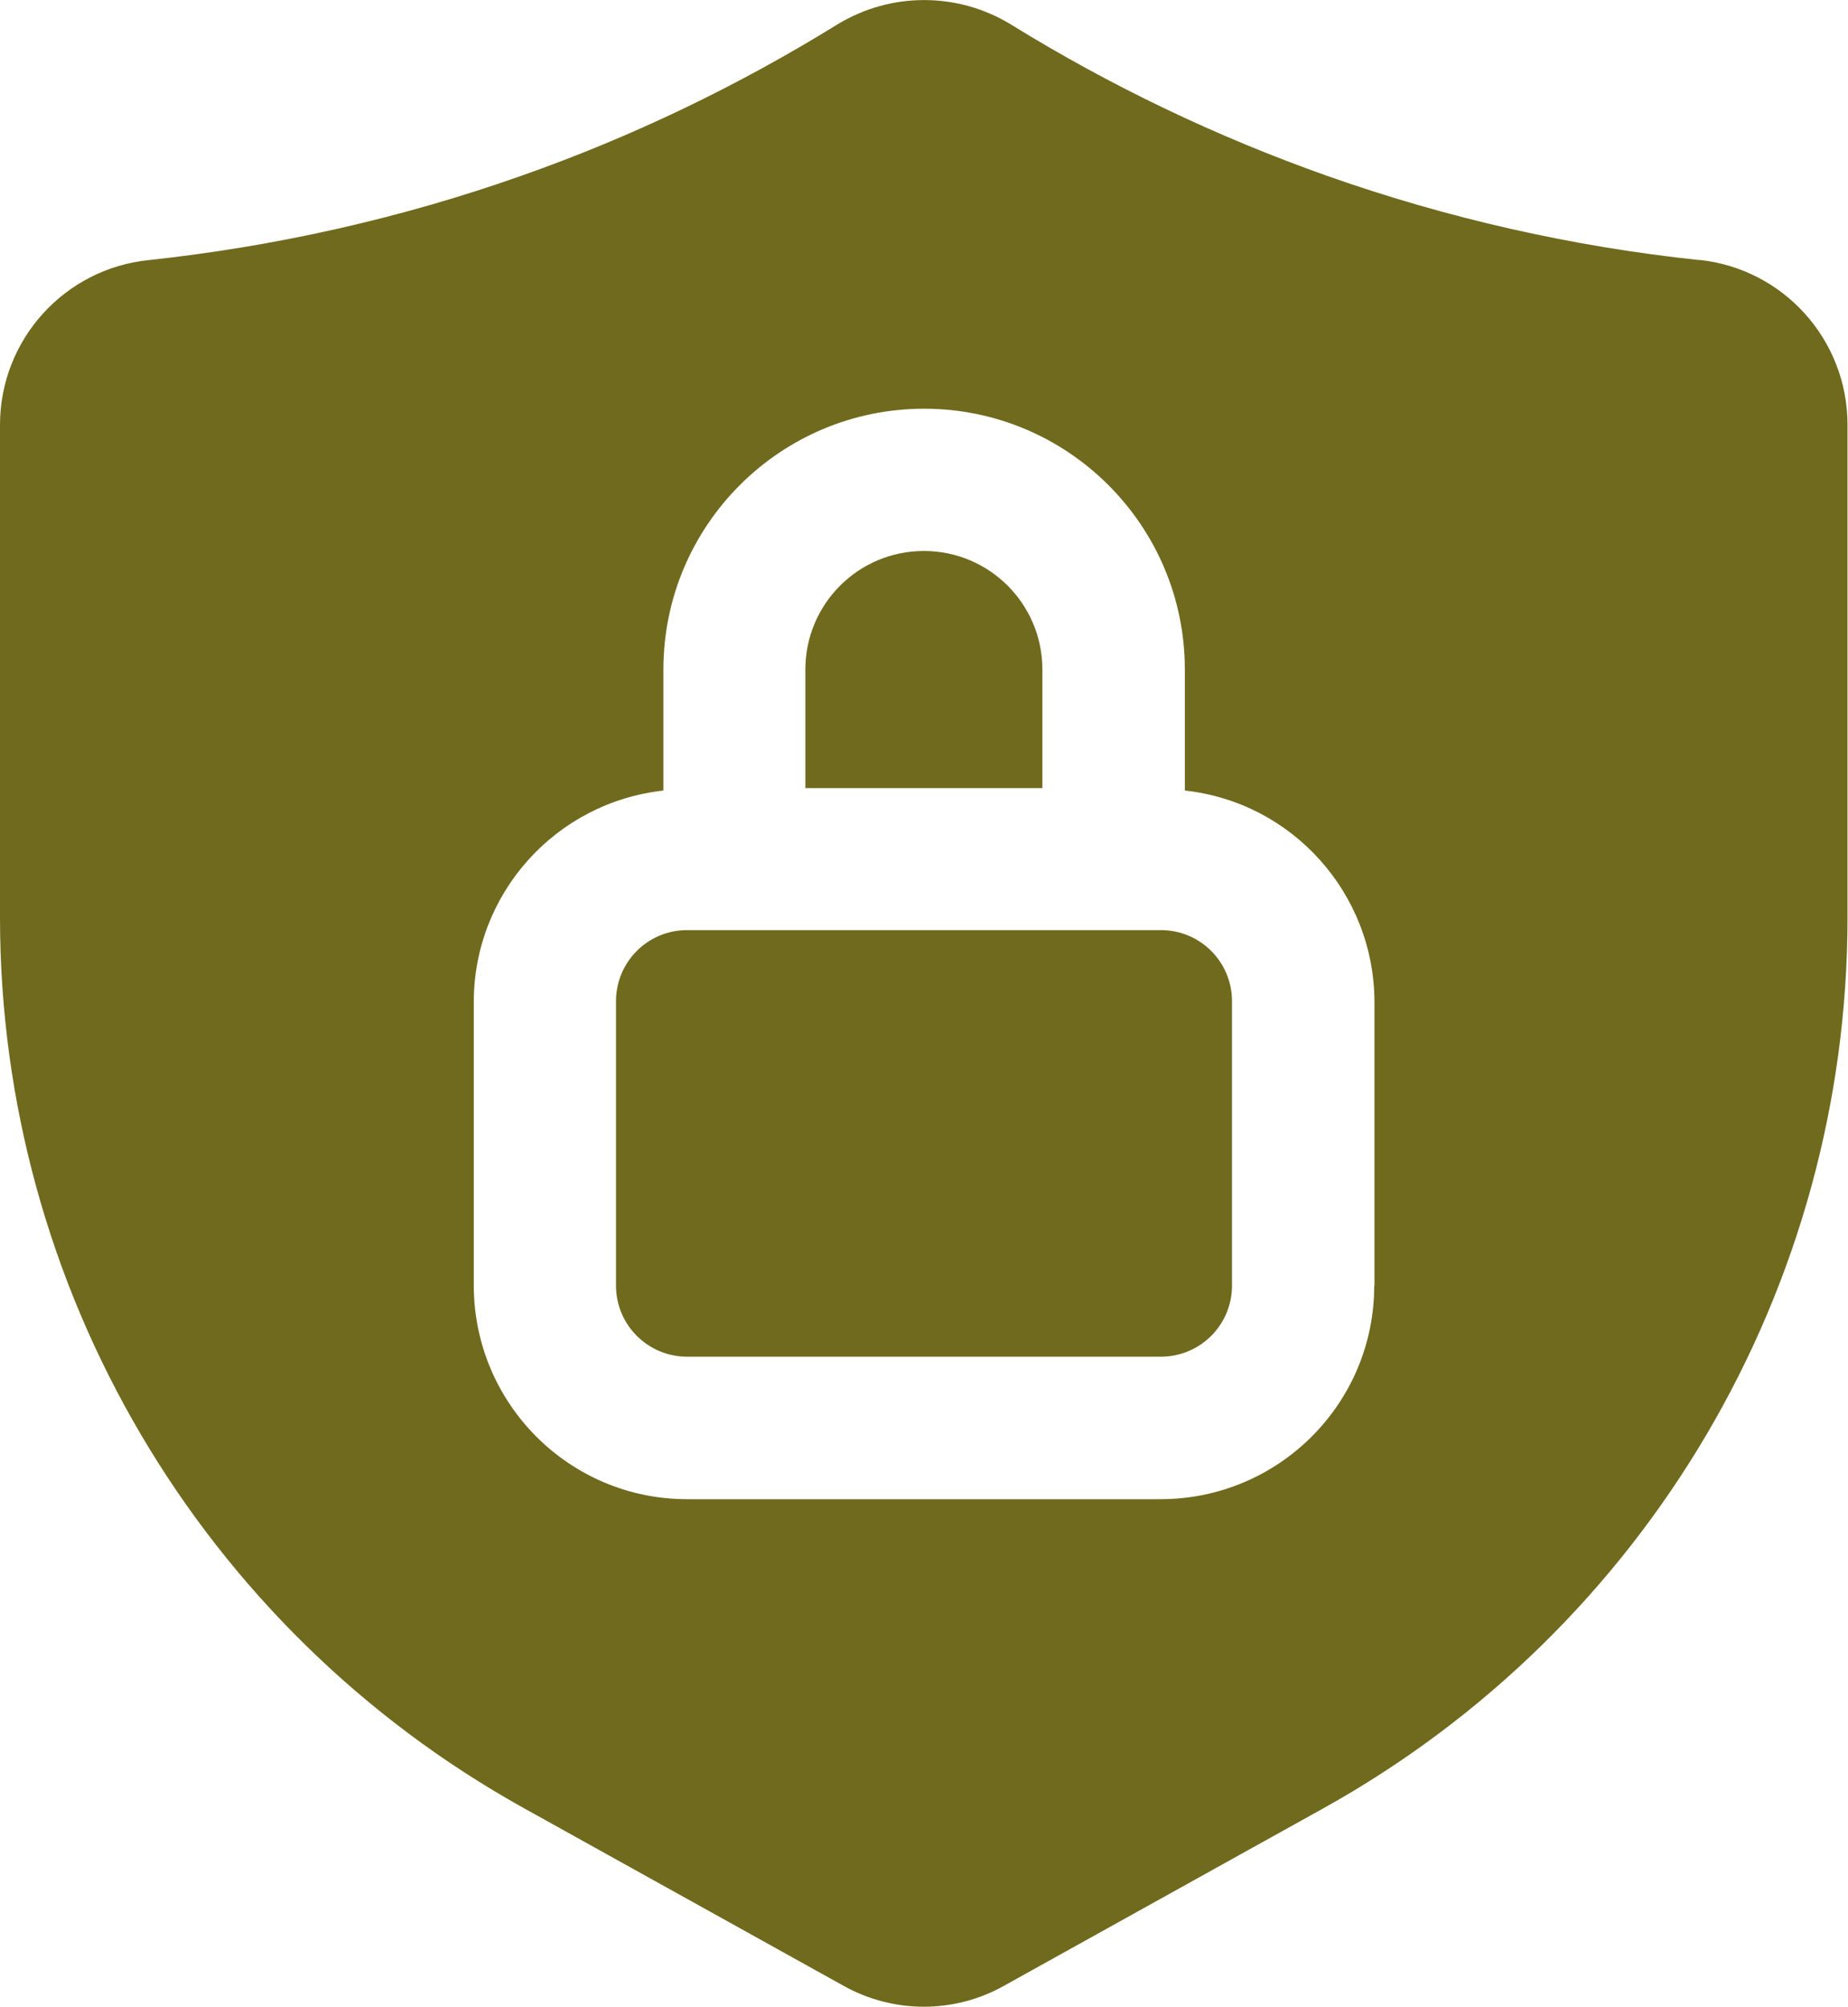
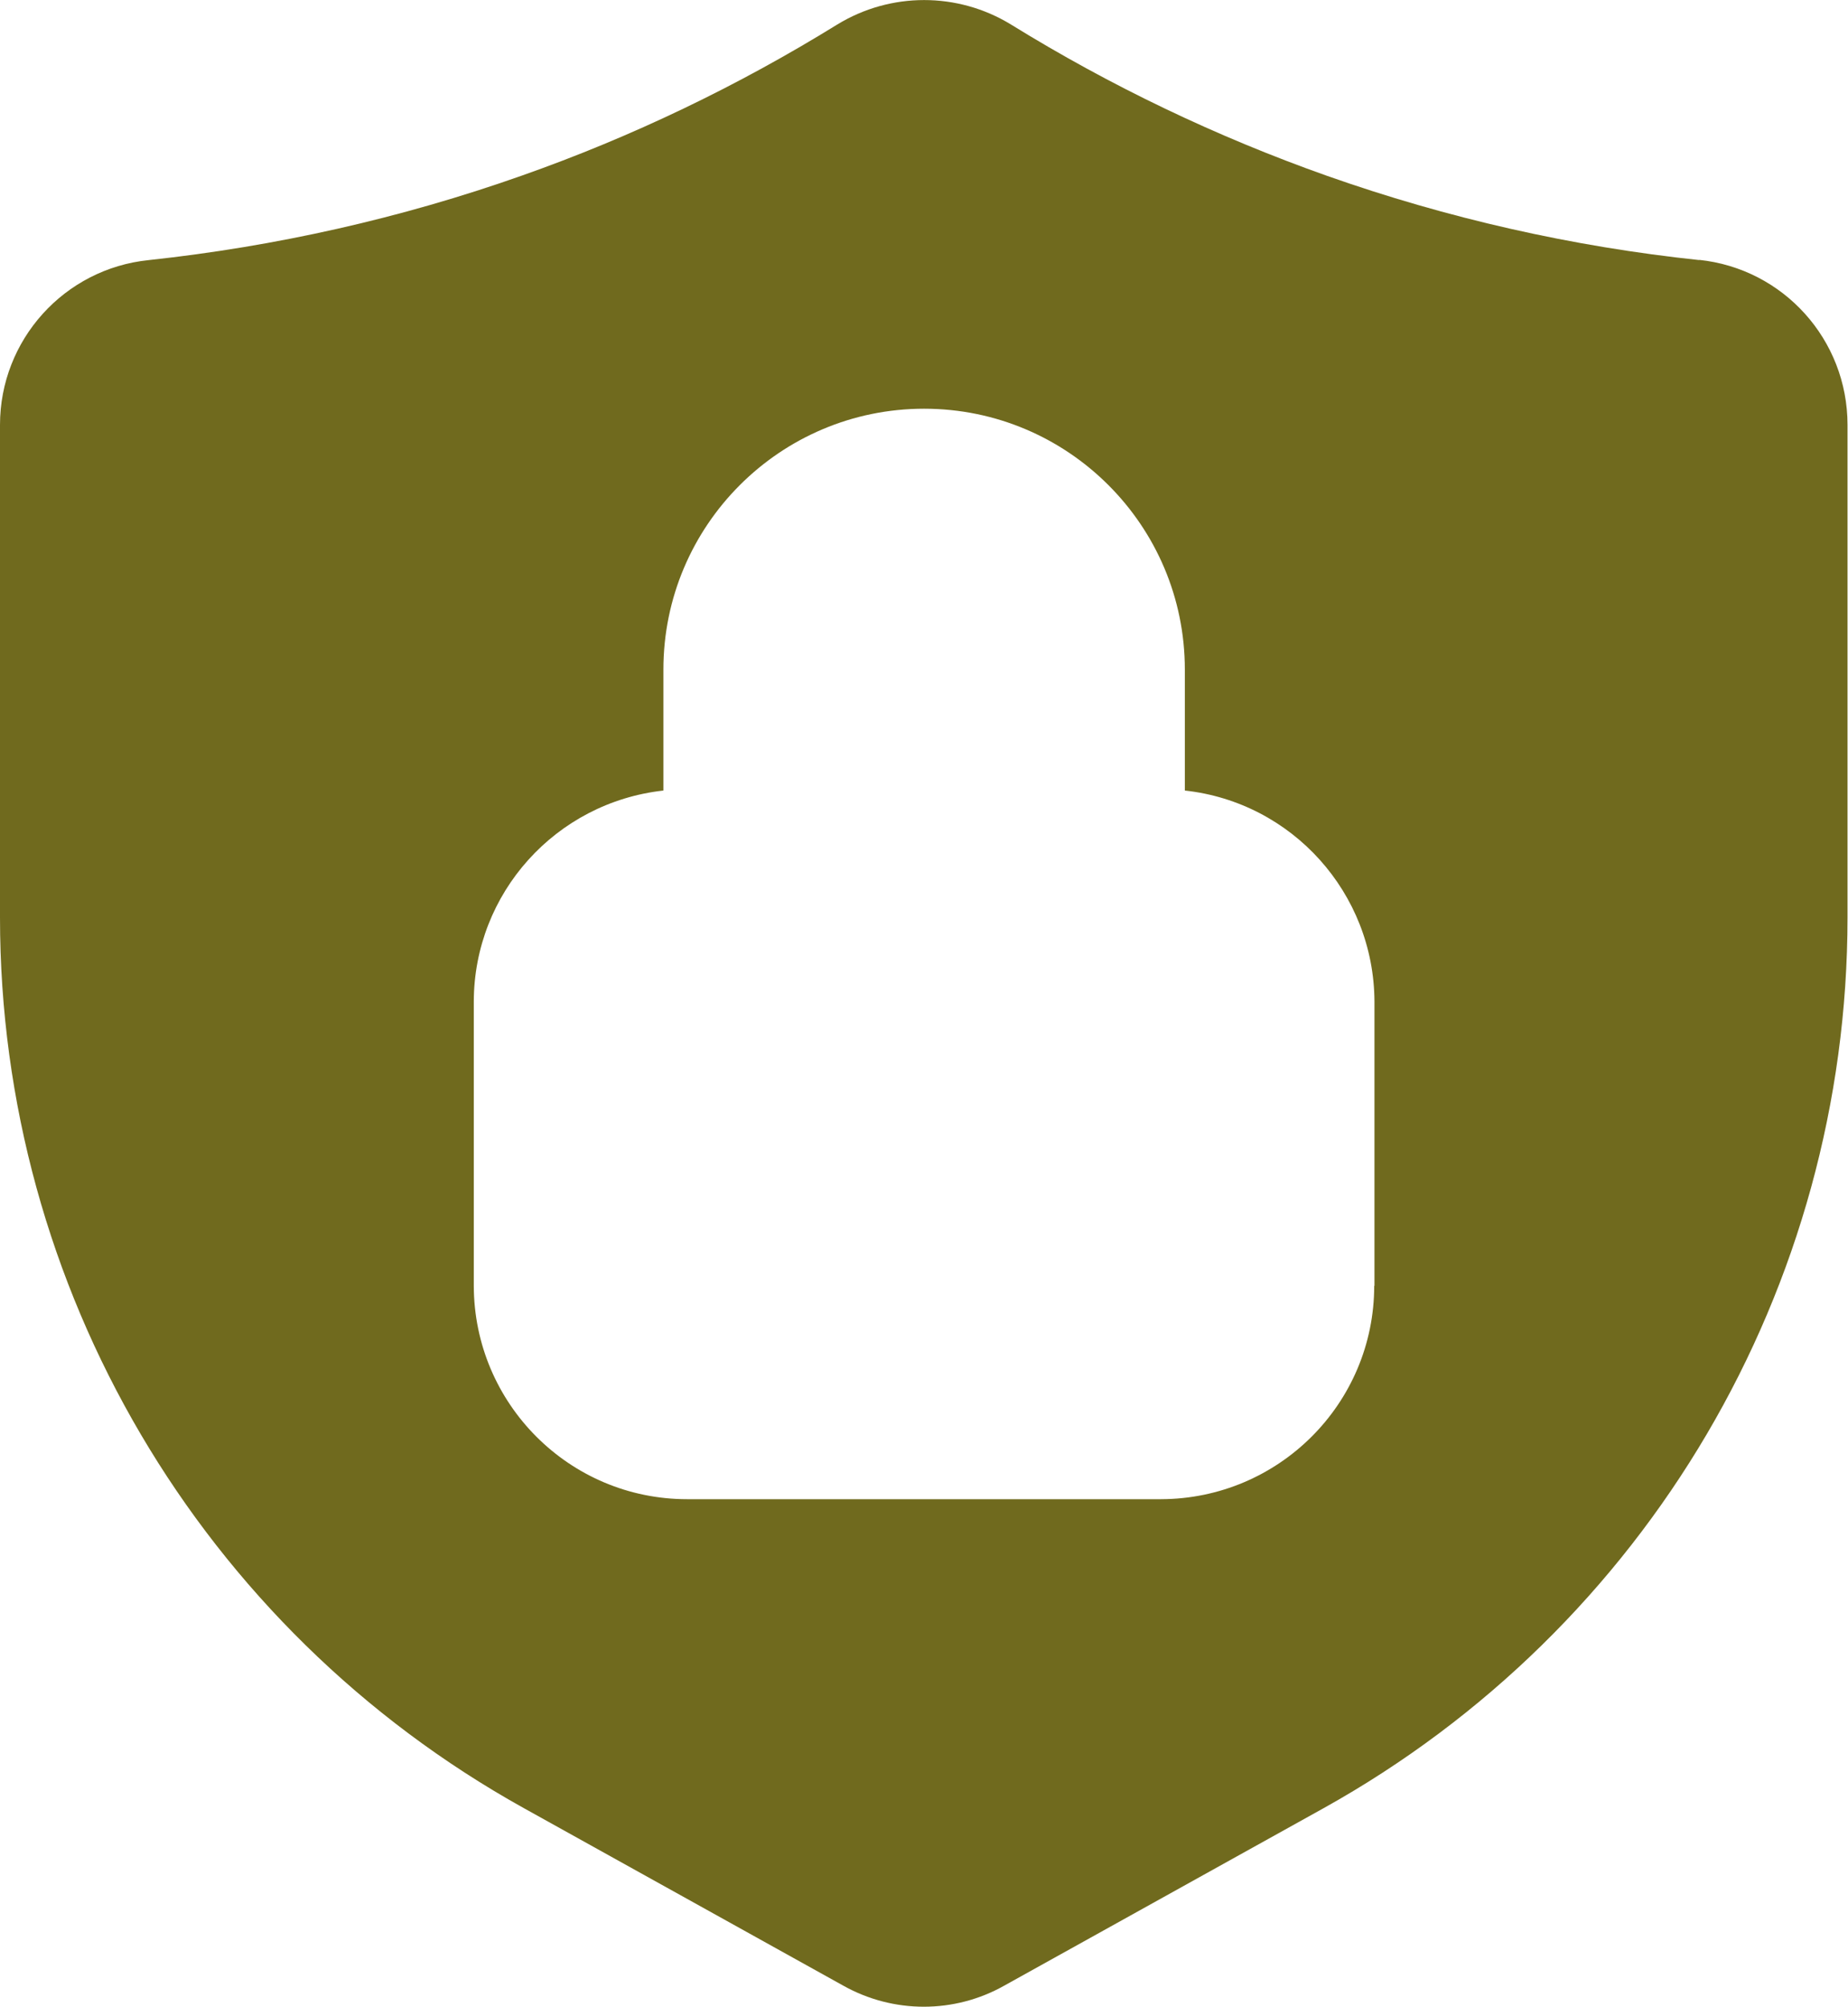
<svg xmlns="http://www.w3.org/2000/svg" id="Capa_2" data-name="Capa 2" viewBox="0 0 75.63 82.1">
  <defs>
    <style>
      .cls-1 {
        fill: #706a1e;
      }
    </style>
  </defs>
  <g id="Capa_1-2" data-name="Capa 1">
    <g id="Layer_2" data-name="Layer 2">
-       <path class="cls-1" d="M42.66,27.39c0-2.68-2.17-4.85-4.85-4.85s-4.85,2.17-4.85,4.85v4.85h9.7v-4.85Z" />
-       <path class="cls-1" d="M47.51,38.05h-19.39c-1.61,0-2.91,1.3-2.91,2.91v11.63c0,1.61,1.3,2.91,2.91,2.91h19.39c1.61,0,2.91-1.3,2.91-2.91v-11.63c0-1.61-1.3-2.91-2.91-2.91Z" />
      <path class="cls-1" d="M69.55,10.64c-5.2-.55-10.32-1.71-15.25-3.45-4.52-1.6-8.85-3.67-12.93-6.19-2.18-1.33-4.92-1.33-7.1,0-4.08,2.52-8.41,4.6-12.93,6.19-4.93,1.74-10.05,2.89-15.25,3.45C2.63,10.99,0,13.91,0,17.38v20.15c0,15.14,8.21,29.09,21.44,36.44l13.07,7.26c2.05,1.15,4.55,1.15,6.59,0l13.07-7.26c13.23-7.36,21.44-21.3,21.44-36.44v-20.15c0-3.48-2.62-6.39-6.08-6.75h0ZM56.24,52.6c0,4.82-3.91,8.72-8.73,8.73h-19.39c-4.82,0-8.72-3.91-8.73-8.73v-11.63c.01-4.43,3.35-8.14,7.76-8.63v-4.95c0-5.89,4.78-10.67,10.67-10.67s10.67,4.78,10.67,10.67v4.95c4.4.48,7.74,4.2,7.76,8.63v11.63Z" />
    </g>
  </g>
</svg>